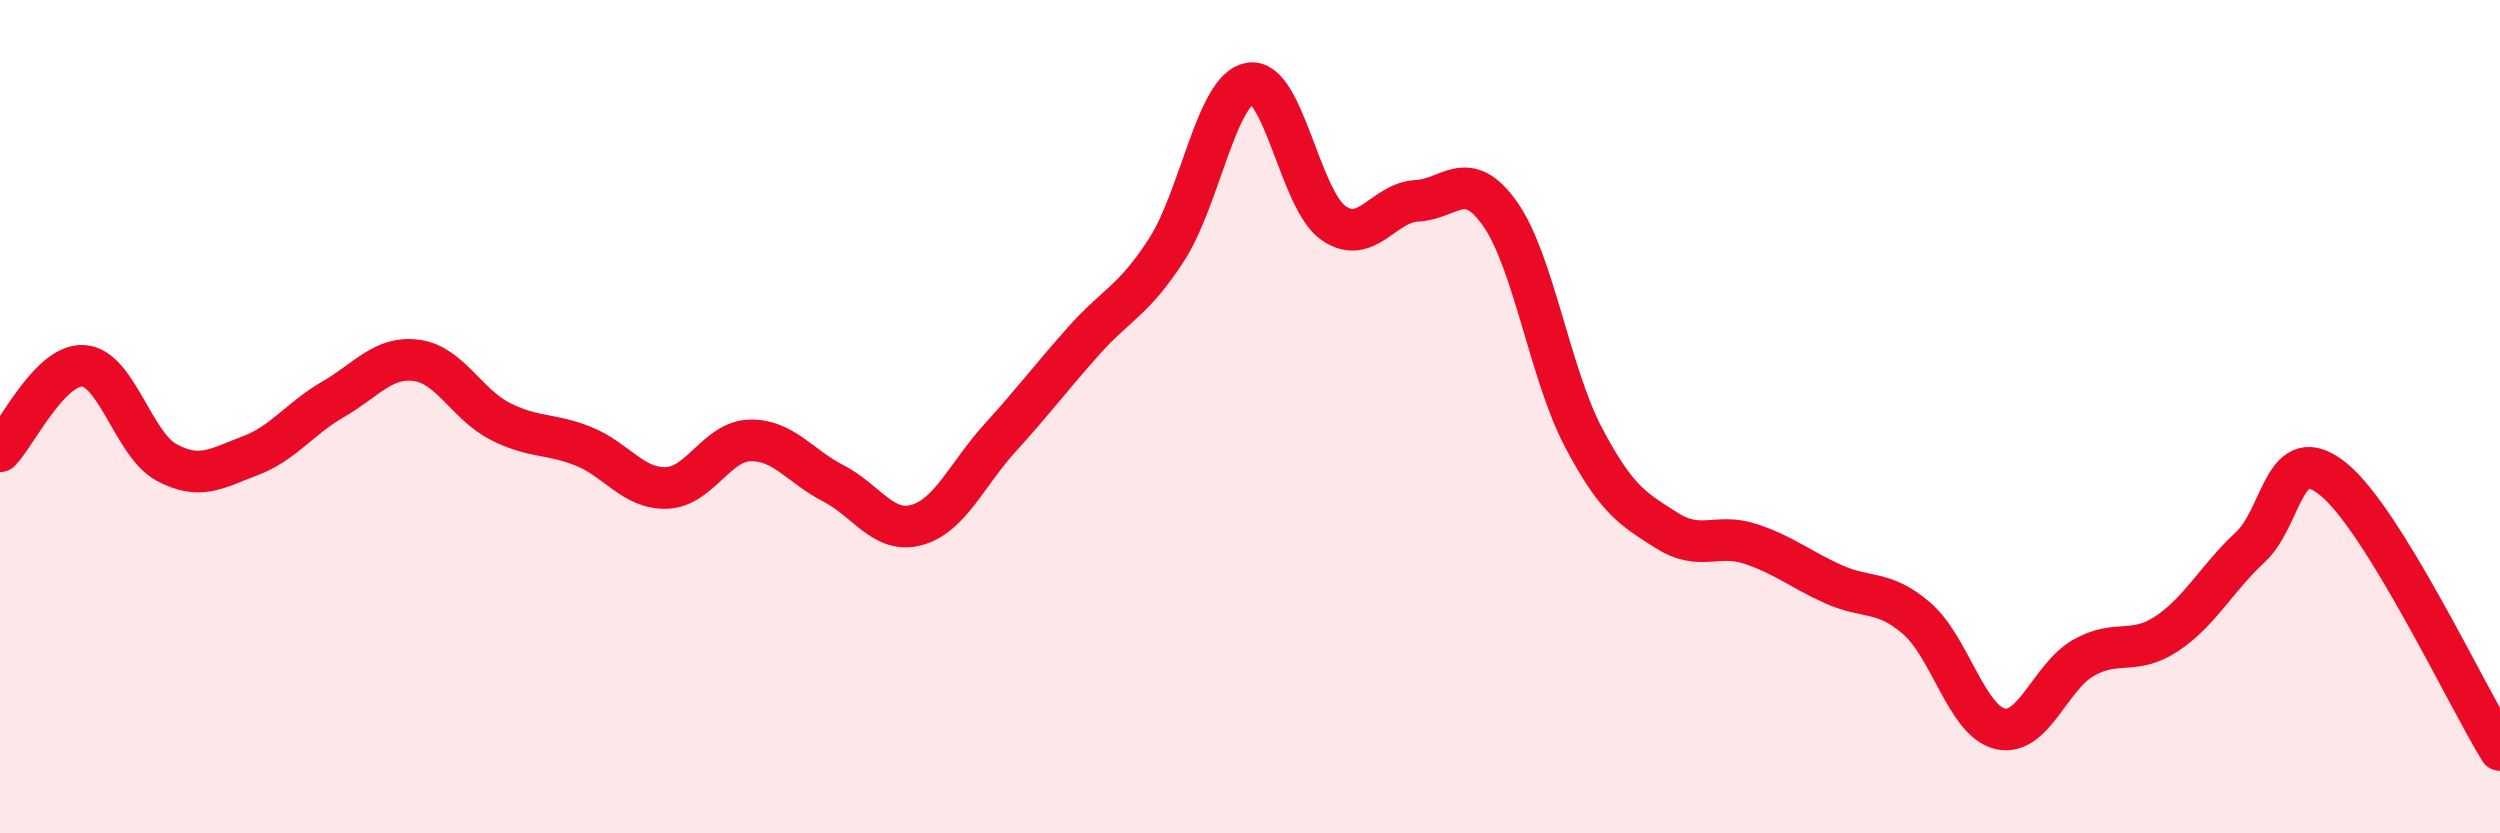
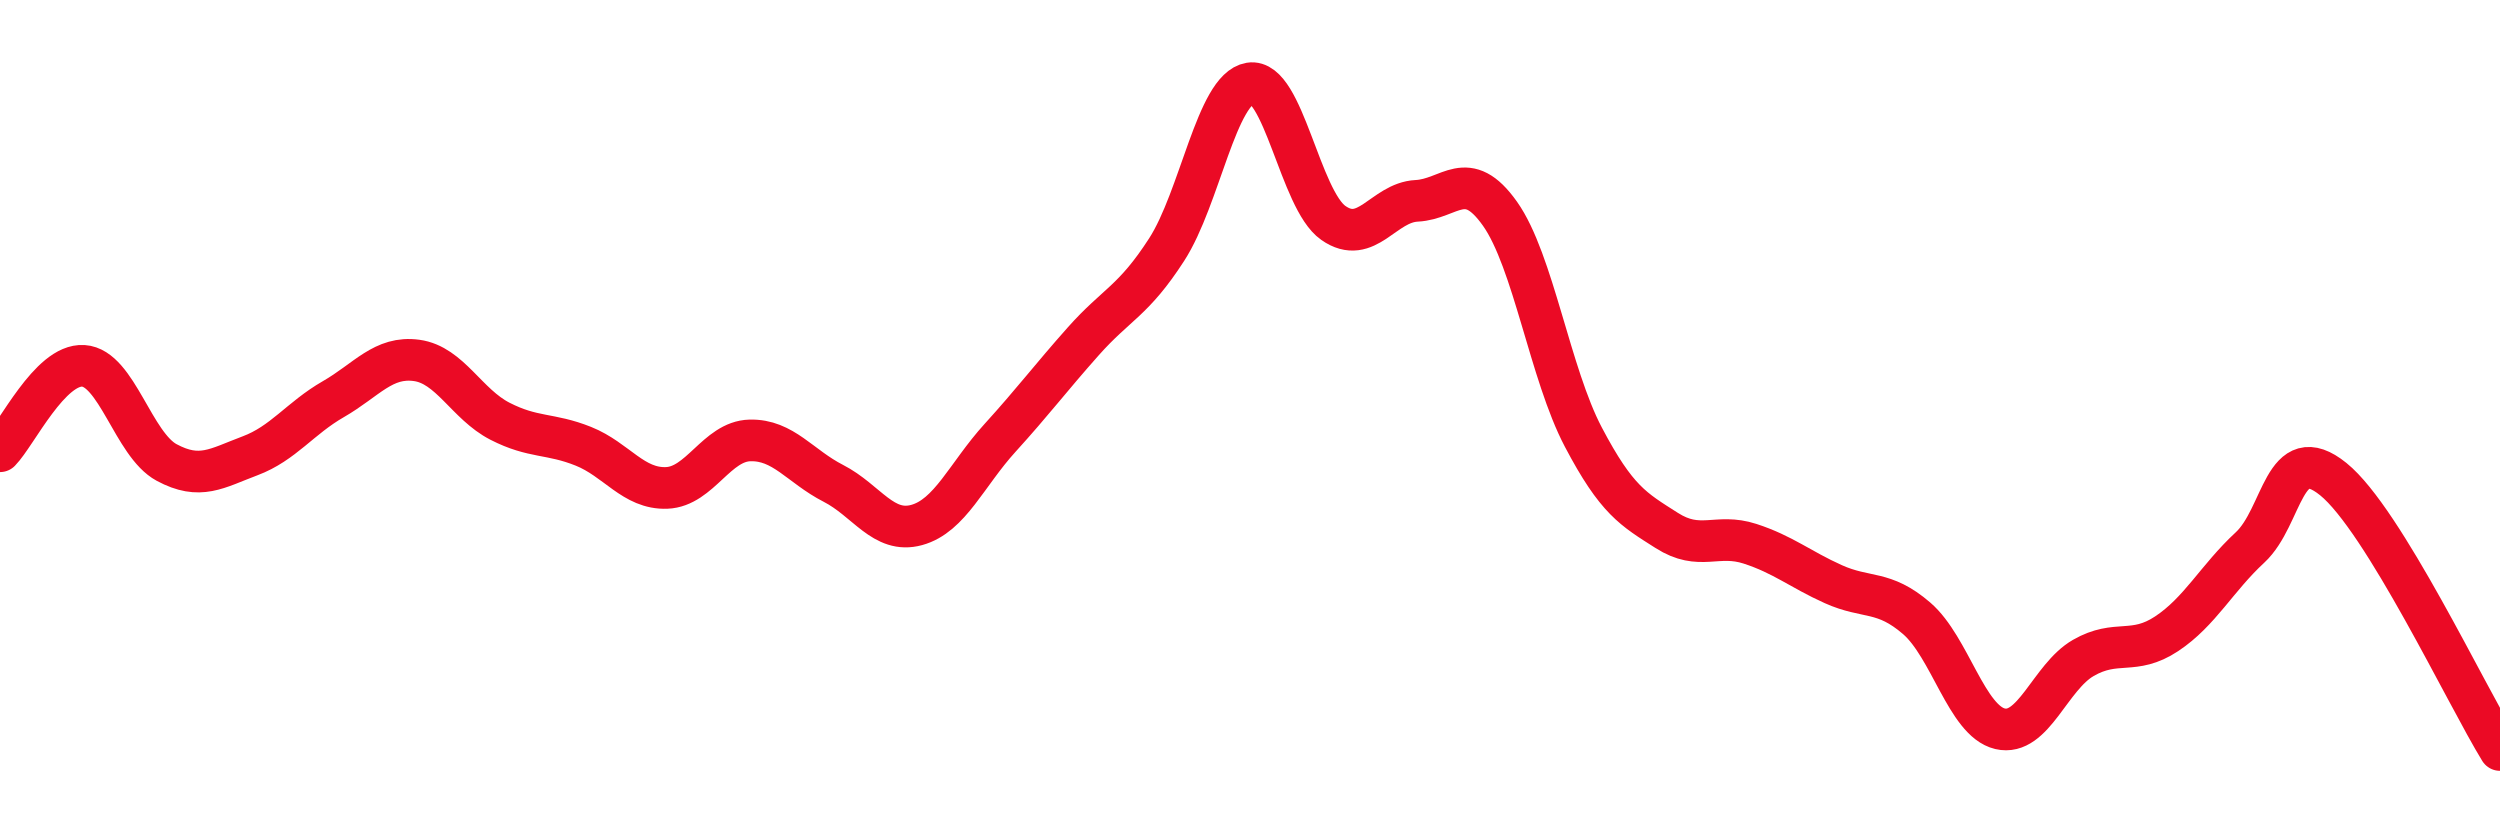
<svg xmlns="http://www.w3.org/2000/svg" width="60" height="20" viewBox="0 0 60 20">
-   <path d="M 0,10.83 C 0.4,10.42 1.2,8.73 2,8.78 C 2.8,8.83 3.2,10.67 4,11.1 C 4.8,11.53 5.2,11.24 6,10.94 C 6.8,10.64 7.2,10.04 8,9.58 C 8.8,9.12 9.2,8.54 10,8.65 C 10.8,8.76 11.2,9.7 12,10.11 C 12.8,10.52 13.2,10.39 14,10.71 C 14.8,11.03 15.2,11.74 16,11.71 C 16.8,11.68 17.2,10.59 18,10.57 C 18.8,10.55 19.2,11.19 20,11.6 C 20.8,12.01 21.2,12.82 22,12.6 C 22.8,12.38 23.2,11.39 24,10.51 C 24.8,9.63 25.2,9.09 26,8.19 C 26.8,7.29 27.2,7.23 28,5.99 C 28.8,4.75 29.2,2.13 30,2 C 30.8,1.87 31.2,4.79 32,5.35 C 32.8,5.91 33.2,4.86 34,4.82 C 34.8,4.78 35.2,4 36,5.13 C 36.8,6.26 37.2,8.97 38,10.49 C 38.8,12.01 39.2,12.22 40,12.73 C 40.8,13.24 41.2,12.79 42,13.05 C 42.8,13.31 43.2,13.66 44,14.02 C 44.8,14.38 45.2,14.15 46,14.84 C 46.8,15.53 47.2,17.3 48,17.49 C 48.8,17.68 49.2,16.25 50,15.79 C 50.8,15.33 51.2,15.74 52,15.21 C 52.8,14.68 53.2,13.88 54,13.14 C 54.8,12.4 54.8,10.53 56,11.5 C 57.2,12.47 59.2,16.7 60,18L60 20L0 20Z" fill="#EB0A25" opacity="0.1" stroke-linecap="round" stroke-linejoin="round" />
  <path d="M 0,10.83 C 0.4,10.42 1.2,8.73 2,8.78 C 2.8,8.83 3.2,10.67 4,11.1 C 4.8,11.53 5.2,11.24 6,10.94 C 6.8,10.64 7.2,10.04 8,9.58 C 8.8,9.12 9.2,8.54 10,8.65 C 10.8,8.76 11.2,9.7 12,10.11 C 12.8,10.52 13.2,10.39 14,10.71 C 14.8,11.03 15.2,11.74 16,11.71 C 16.8,11.68 17.2,10.59 18,10.57 C 18.8,10.55 19.2,11.19 20,11.6 C 20.8,12.01 21.2,12.82 22,12.6 C 22.8,12.38 23.2,11.39 24,10.51 C 24.8,9.63 25.2,9.09 26,8.19 C 26.8,7.29 27.2,7.23 28,5.99 C 28.8,4.75 29.2,2.13 30,2 C 30.8,1.87 31.2,4.79 32,5.35 C 32.8,5.91 33.2,4.86 34,4.82 C 34.8,4.78 35.2,4 36,5.13 C 36.8,6.26 37.2,8.97 38,10.49 C 38.8,12.01 39.2,12.22 40,12.73 C 40.8,13.24 41.2,12.79 42,13.05 C 42.8,13.31 43.2,13.66 44,14.02 C 44.8,14.38 45.2,14.15 46,14.84 C 46.8,15.53 47.2,17.3 48,17.49 C 48.8,17.68 49.2,16.25 50,15.79 C 50.8,15.33 51.2,15.74 52,15.21 C 52.8,14.68 53.2,13.88 54,13.14 C 54.8,12.4 54.8,10.53 56,11.5 C 57.2,12.47 59.2,16.7 60,18" stroke="#EB0A25" stroke-width="1" fill="none" stroke-linecap="round" stroke-linejoin="round" />
</svg>